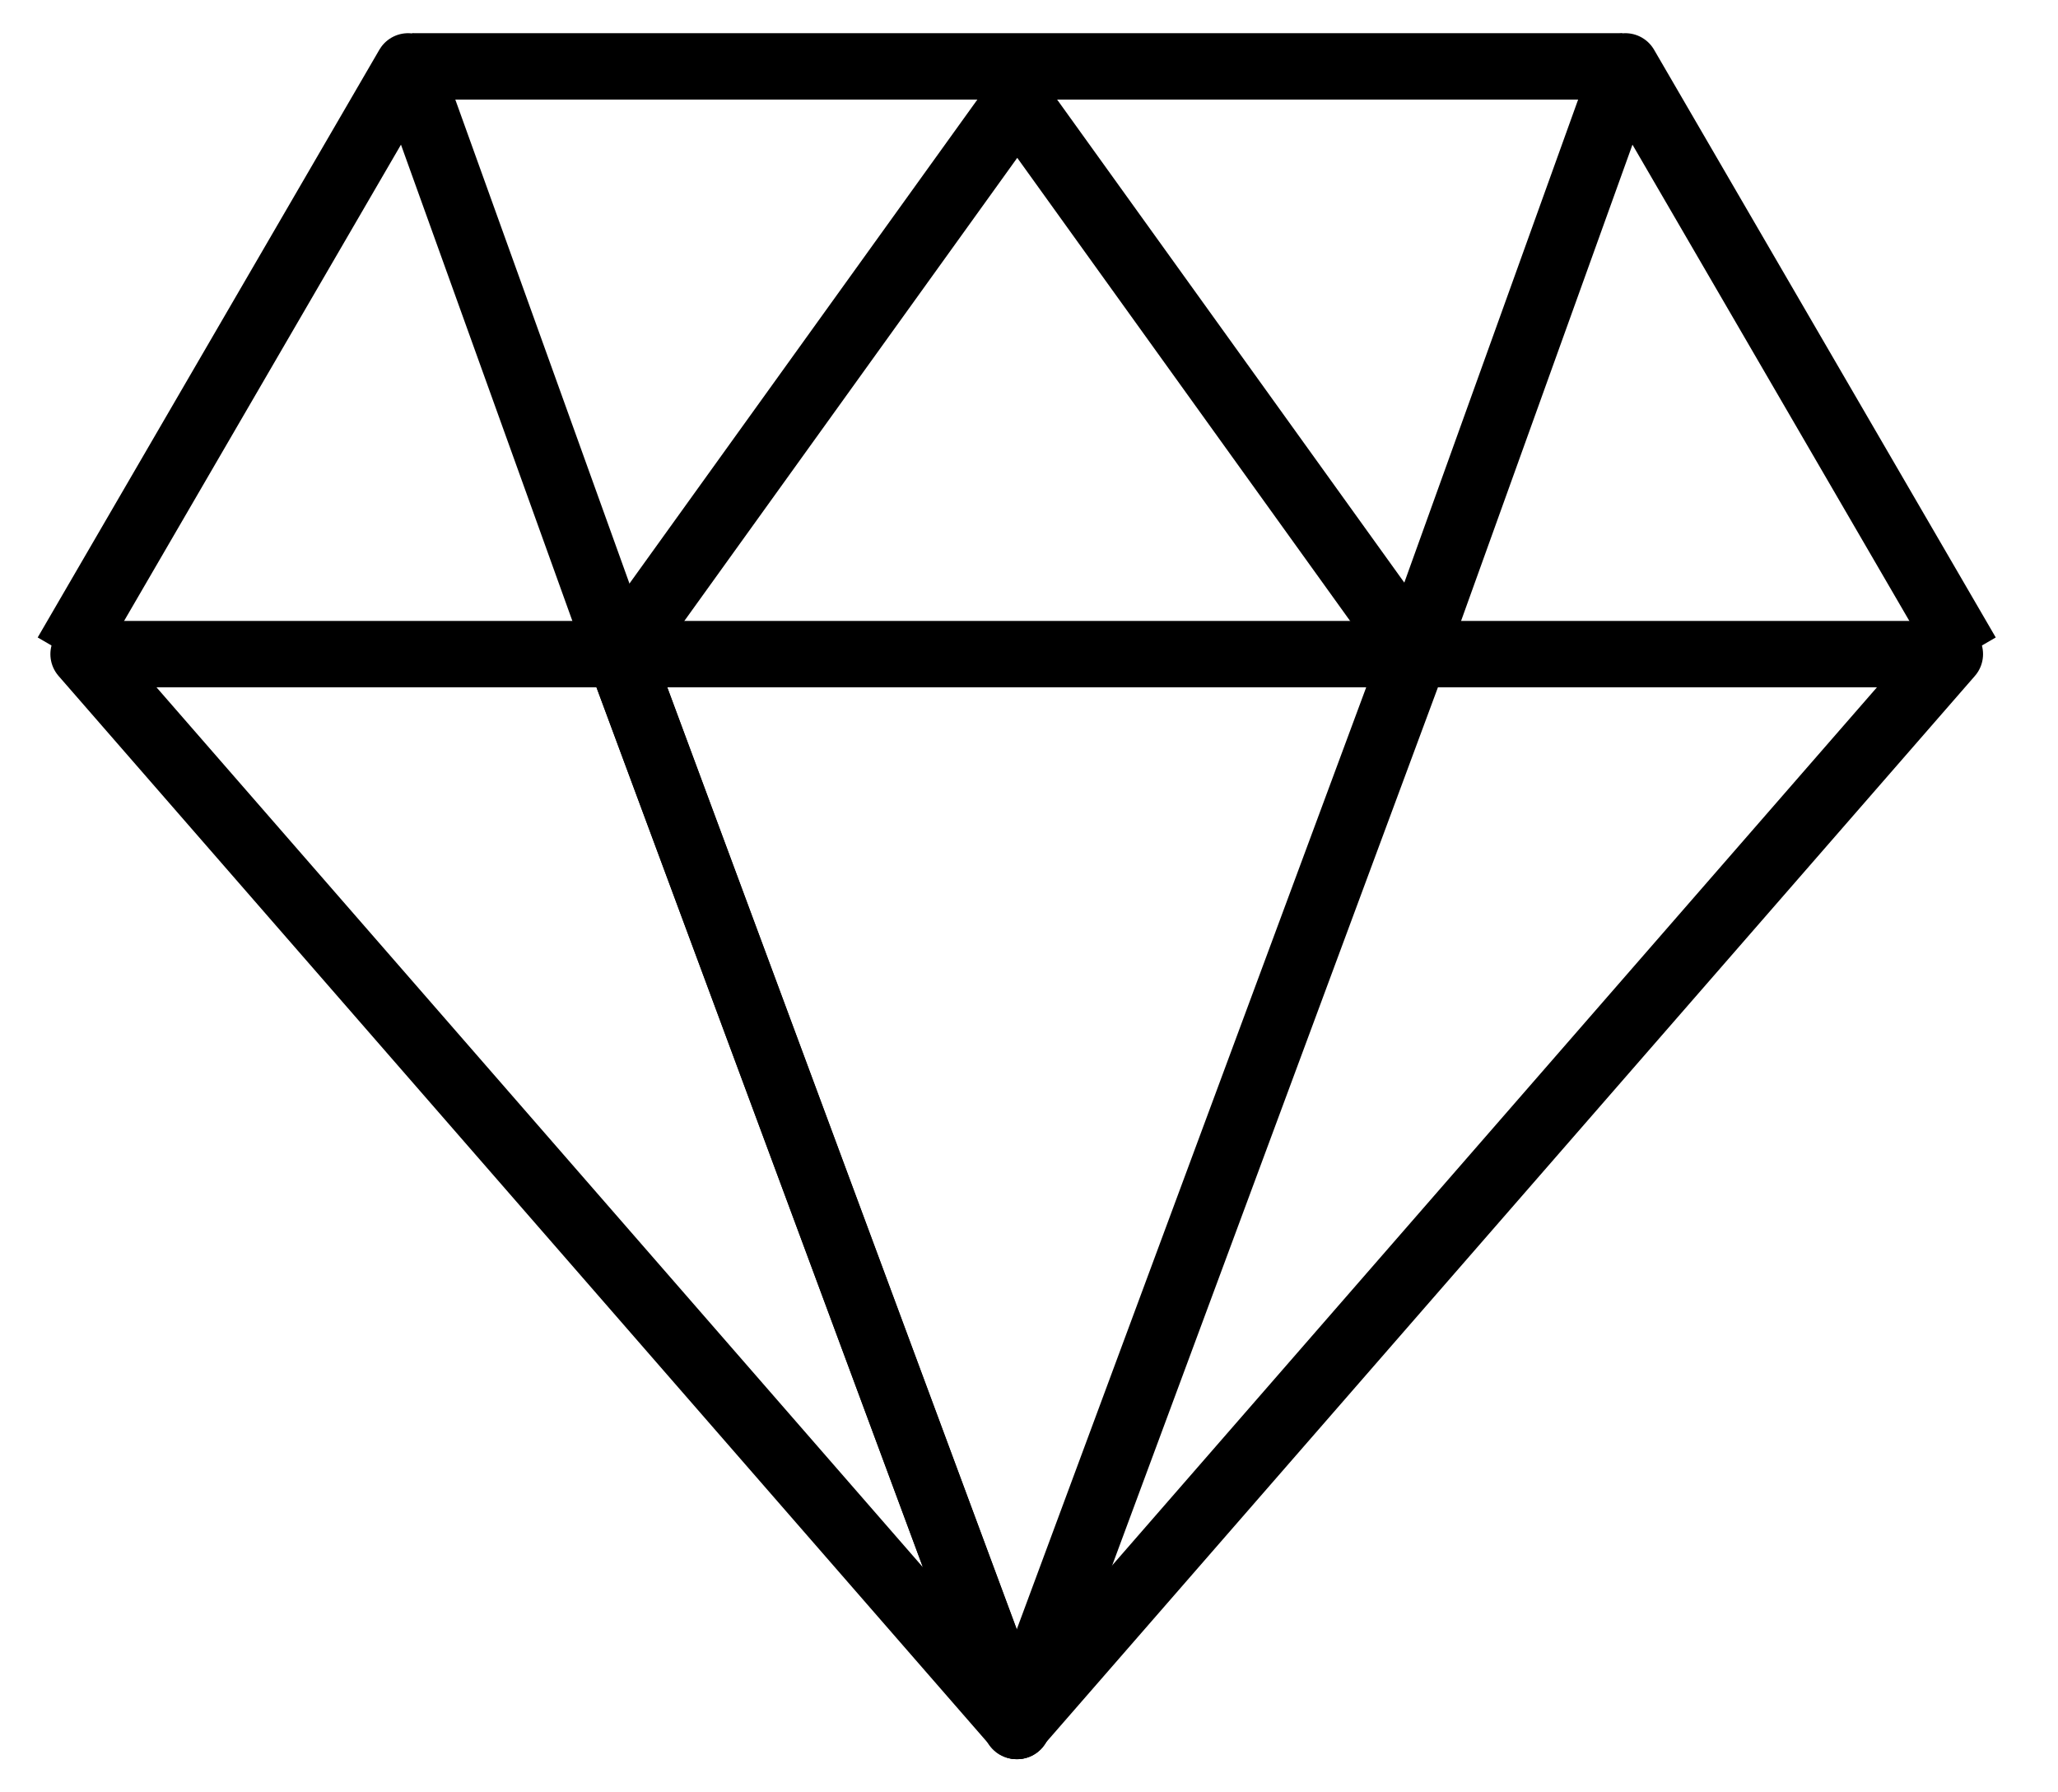
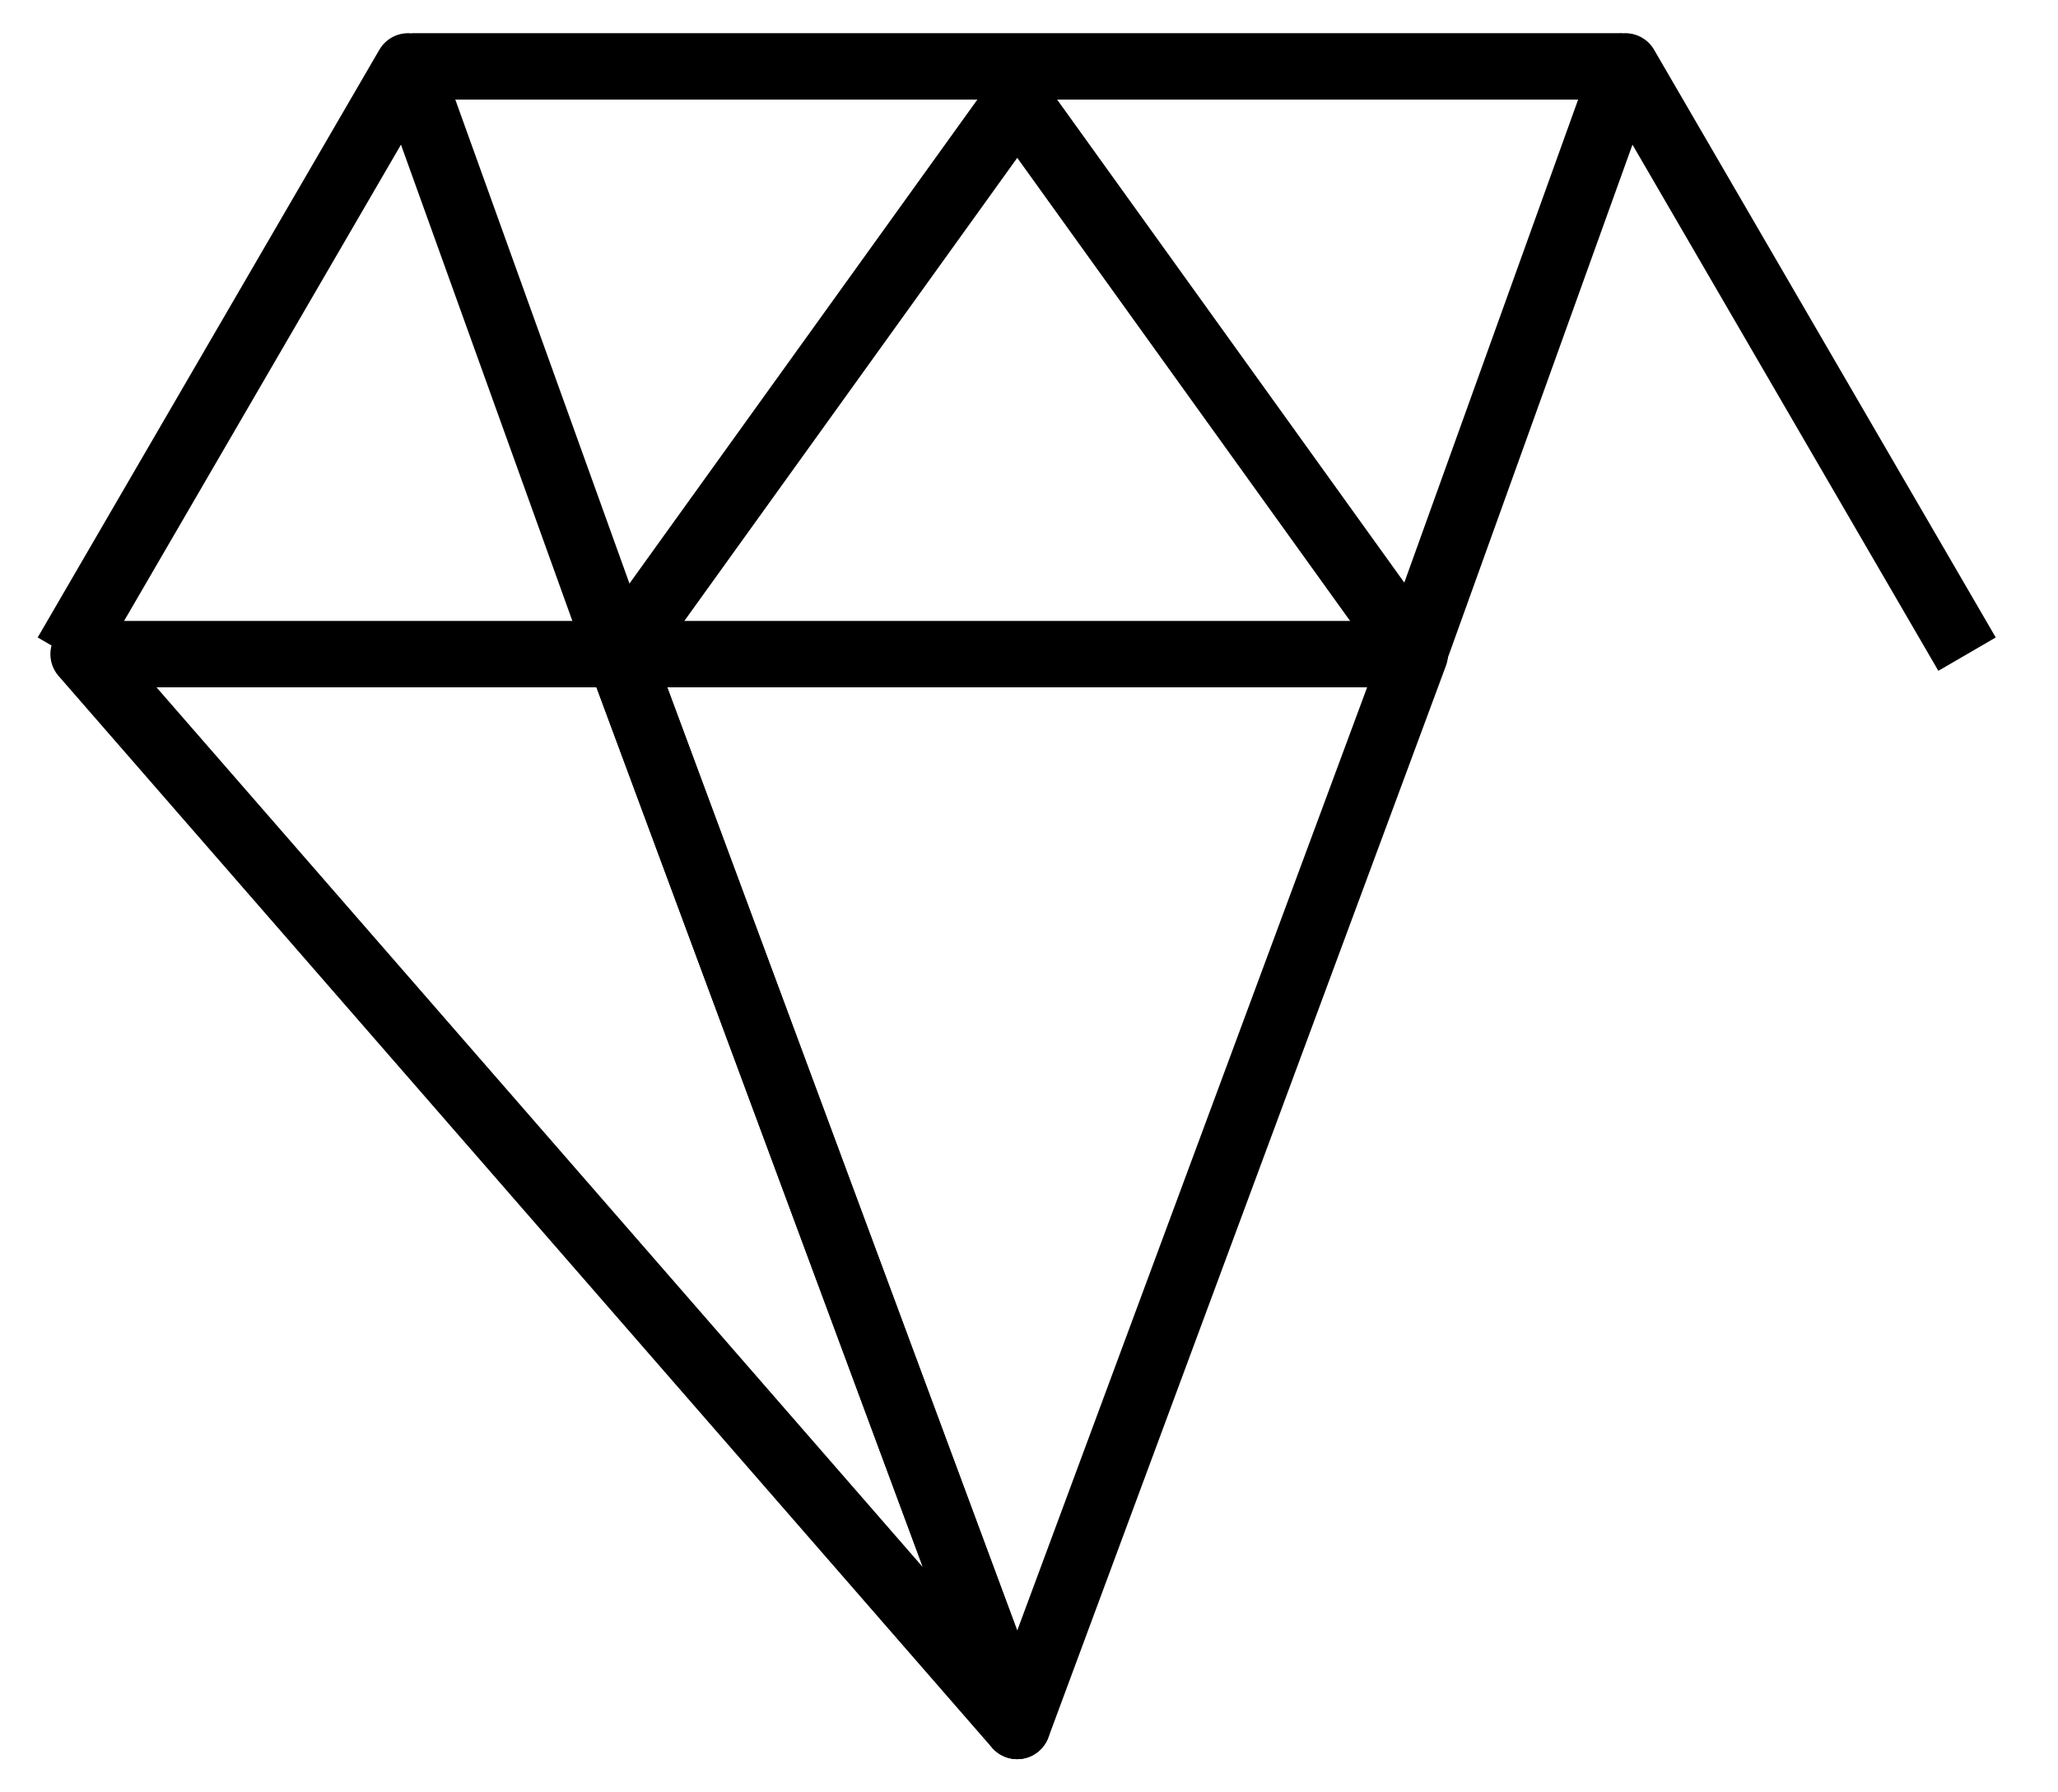
<svg xmlns="http://www.w3.org/2000/svg" width="31" height="27" viewBox="0 0 31 27" fill="none">
  <path d="M21.312 9.854L15.323 1.521L9.333 9.854" stroke="black" stroke-linejoin="round" />
  <path d="M1 9.854L6.147 1L9.333 9.854" stroke="black" stroke-linejoin="round" />
  <path d="M15.323 26L21.312 9.854H9.333L15.323 26Z" stroke="black" stroke-linejoin="round" />
  <path d="M1.259 9.854L15.321 26M15.321 26L9.332 9.854H1.259L15.321 26Z" stroke="black" stroke-linejoin="round" />
  <path d="M29.63 9.854L24.483 1L21.297 9.854" stroke="black" stroke-linejoin="round" />
-   <path d="M29.371 9.854L15.309 26M15.309 26L21.298 9.854H29.371L15.309 26Z" stroke="black" stroke-linejoin="round" />
  <path d="M6.208 1H24.437" stroke="black" />
</svg>